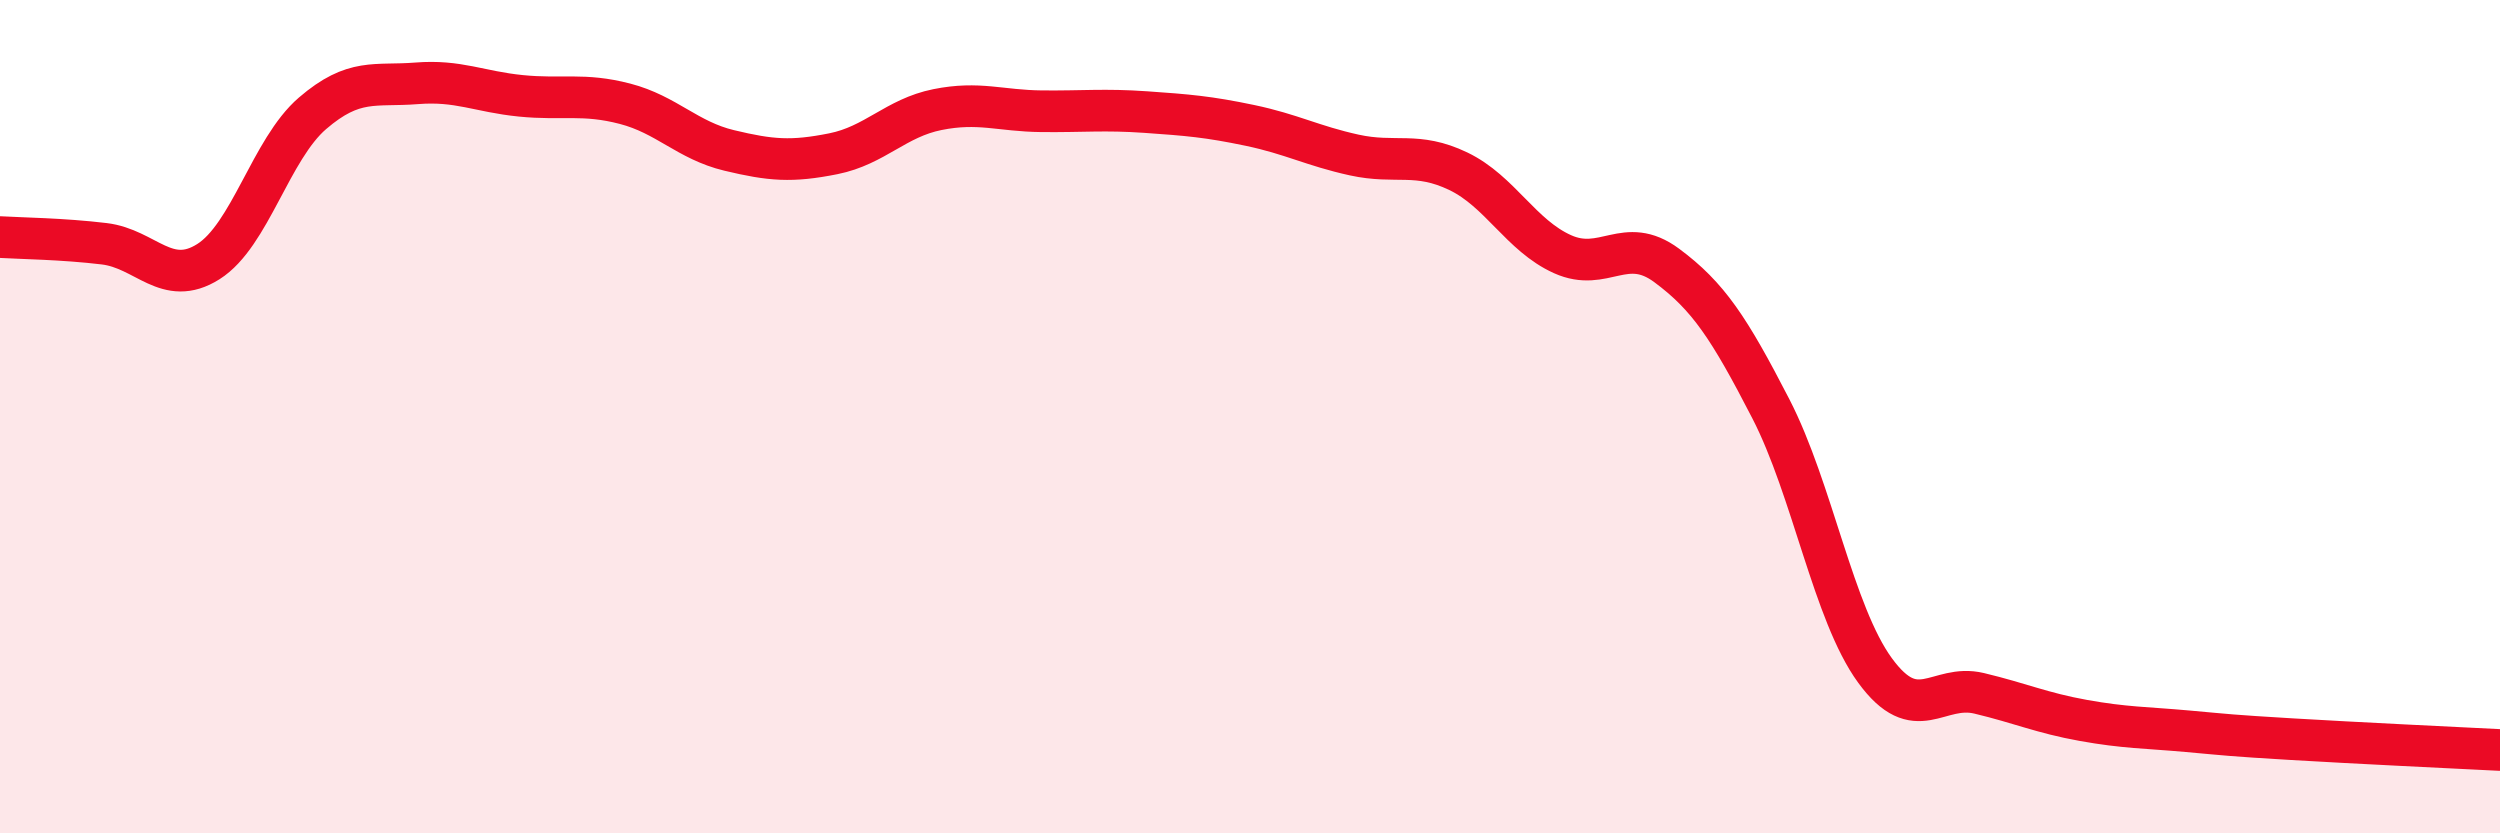
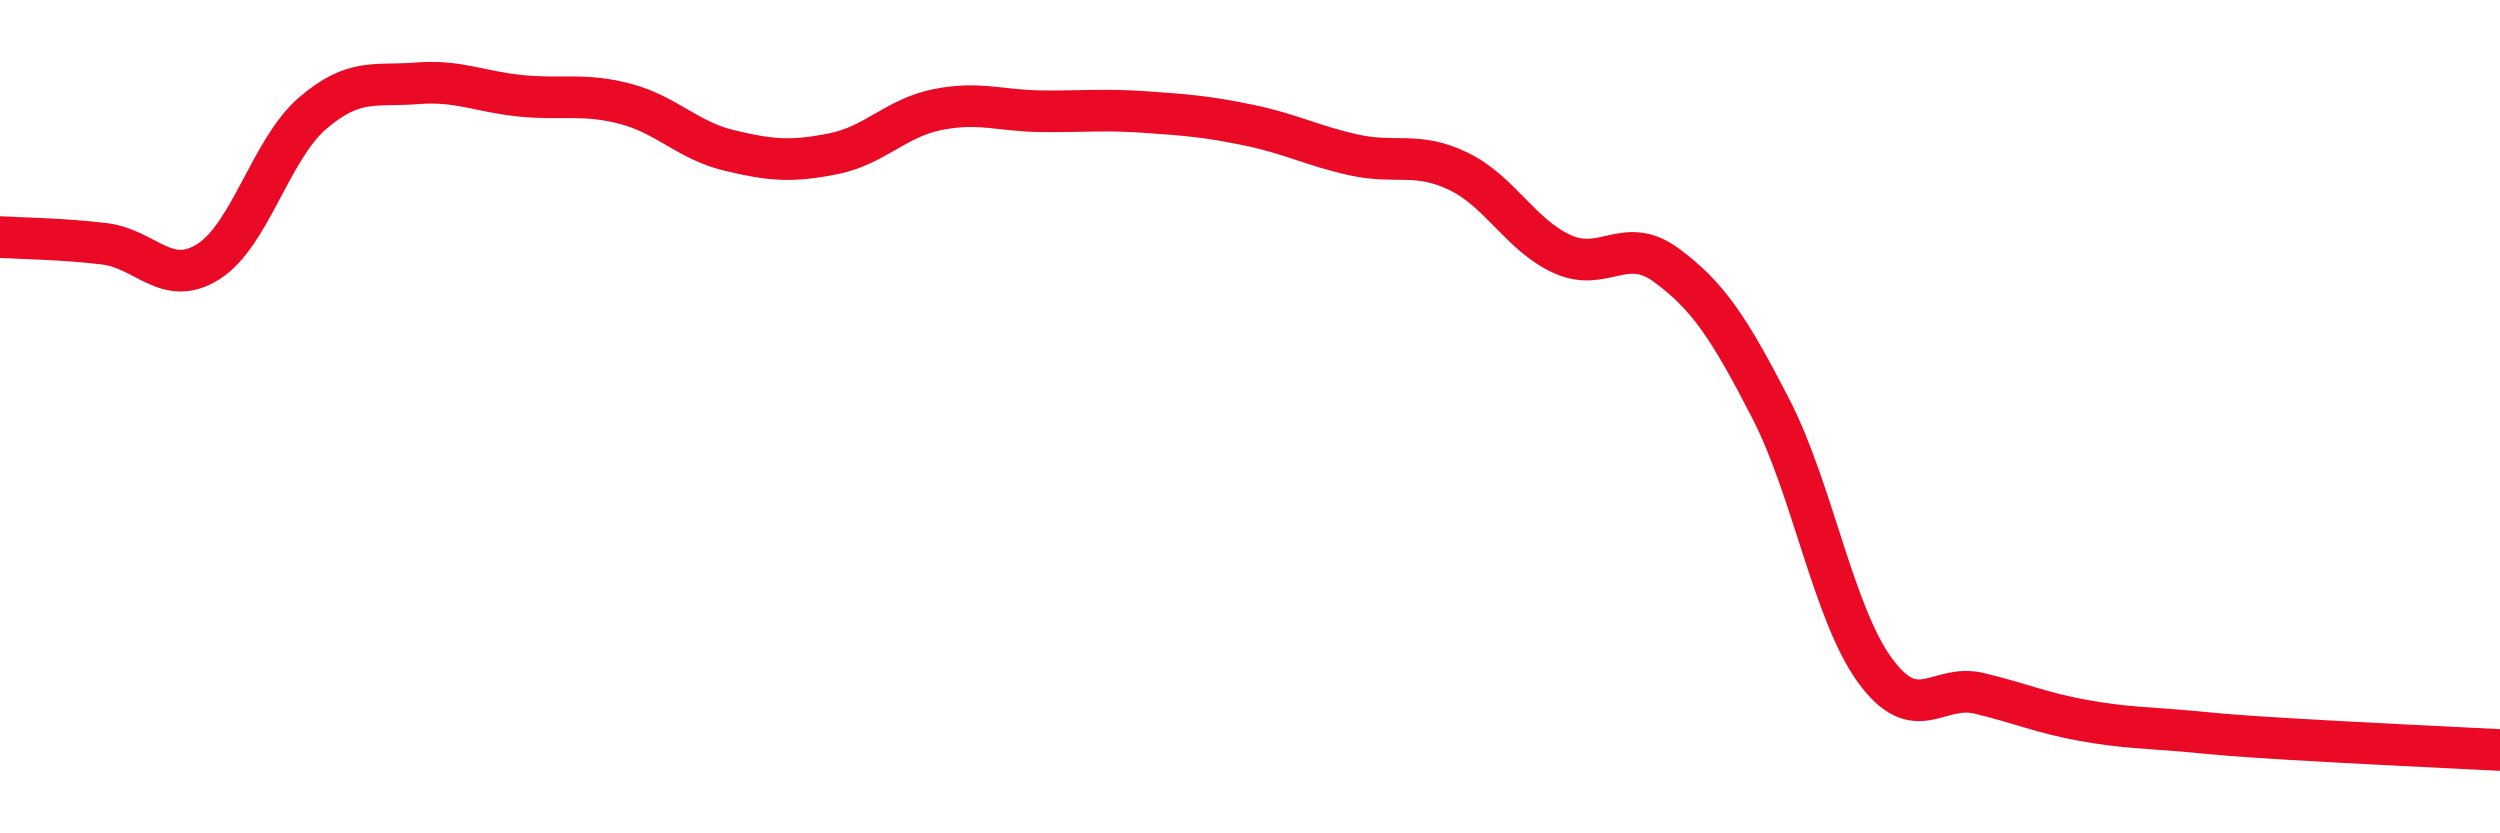
<svg xmlns="http://www.w3.org/2000/svg" width="60" height="20" viewBox="0 0 60 20">
-   <path d="M 0,5.69 C 0.5,5.72 1.5,5.73 2.5,5.85 C 3.5,5.97 4,6.91 5,6.28 C 6,5.65 6.5,3.58 7.5,2.72 C 8.5,1.86 9,2.08 10,2 C 11,1.92 11.5,2.2 12.5,2.3 C 13.5,2.4 14,2.23 15,2.49 C 16,2.75 16.5,3.37 17.5,3.61 C 18.5,3.85 19,3.89 20,3.69 C 21,3.49 21.5,2.83 22.5,2.63 C 23.5,2.43 24,2.66 25,2.67 C 26,2.68 26.5,2.62 27.5,2.69 C 28.5,2.76 29,2.8 30,3.01 C 31,3.22 31.5,3.5 32.5,3.72 C 33.5,3.94 34,3.63 35,4.11 C 36,4.59 36.5,5.65 37.5,6.1 C 38.5,6.55 39,5.63 40,6.37 C 41,7.11 41.5,7.87 42.5,9.81 C 43.5,11.75 44,14.72 45,16.09 C 46,17.46 46.5,16.4 47.5,16.64 C 48.5,16.88 49,17.11 50,17.29 C 51,17.47 51.5,17.46 52.5,17.55 C 53.5,17.64 53.5,17.65 55,17.74 C 56.5,17.83 59,17.95 60,18L60 20L0 20Z" fill="#EB0A25" opacity="0.1" stroke-linecap="round" stroke-linejoin="round" />
  <path d="M 0,5.69 C 0.5,5.72 1.5,5.73 2.5,5.85 C 3.5,5.97 4,6.91 5,6.28 C 6,5.65 6.5,3.58 7.5,2.72 C 8.5,1.86 9,2.08 10,2 C 11,1.92 11.5,2.2 12.5,2.3 C 13.5,2.4 14,2.23 15,2.49 C 16,2.75 16.5,3.37 17.5,3.61 C 18.5,3.85 19,3.89 20,3.69 C 21,3.49 21.5,2.83 22.5,2.63 C 23.5,2.43 24,2.66 25,2.67 C 26,2.68 26.5,2.62 27.5,2.69 C 28.5,2.76 29,2.8 30,3.01 C 31,3.22 31.5,3.5 32.5,3.72 C 33.5,3.94 34,3.63 35,4.11 C 36,4.59 36.5,5.65 37.5,6.1 C 38.5,6.55 39,5.63 40,6.37 C 41,7.11 41.5,7.87 42.5,9.81 C 43.5,11.75 44,14.72 45,16.09 C 46,17.46 46.5,16.4 47.5,16.64 C 48.5,16.88 49,17.11 50,17.29 C 51,17.47 51.5,17.46 52.5,17.55 C 53.5,17.64 53.5,17.65 55,17.74 C 56.5,17.83 59,17.95 60,18" stroke="#EB0A25" stroke-width="1" fill="none" stroke-linecap="round" stroke-linejoin="round" />
</svg>